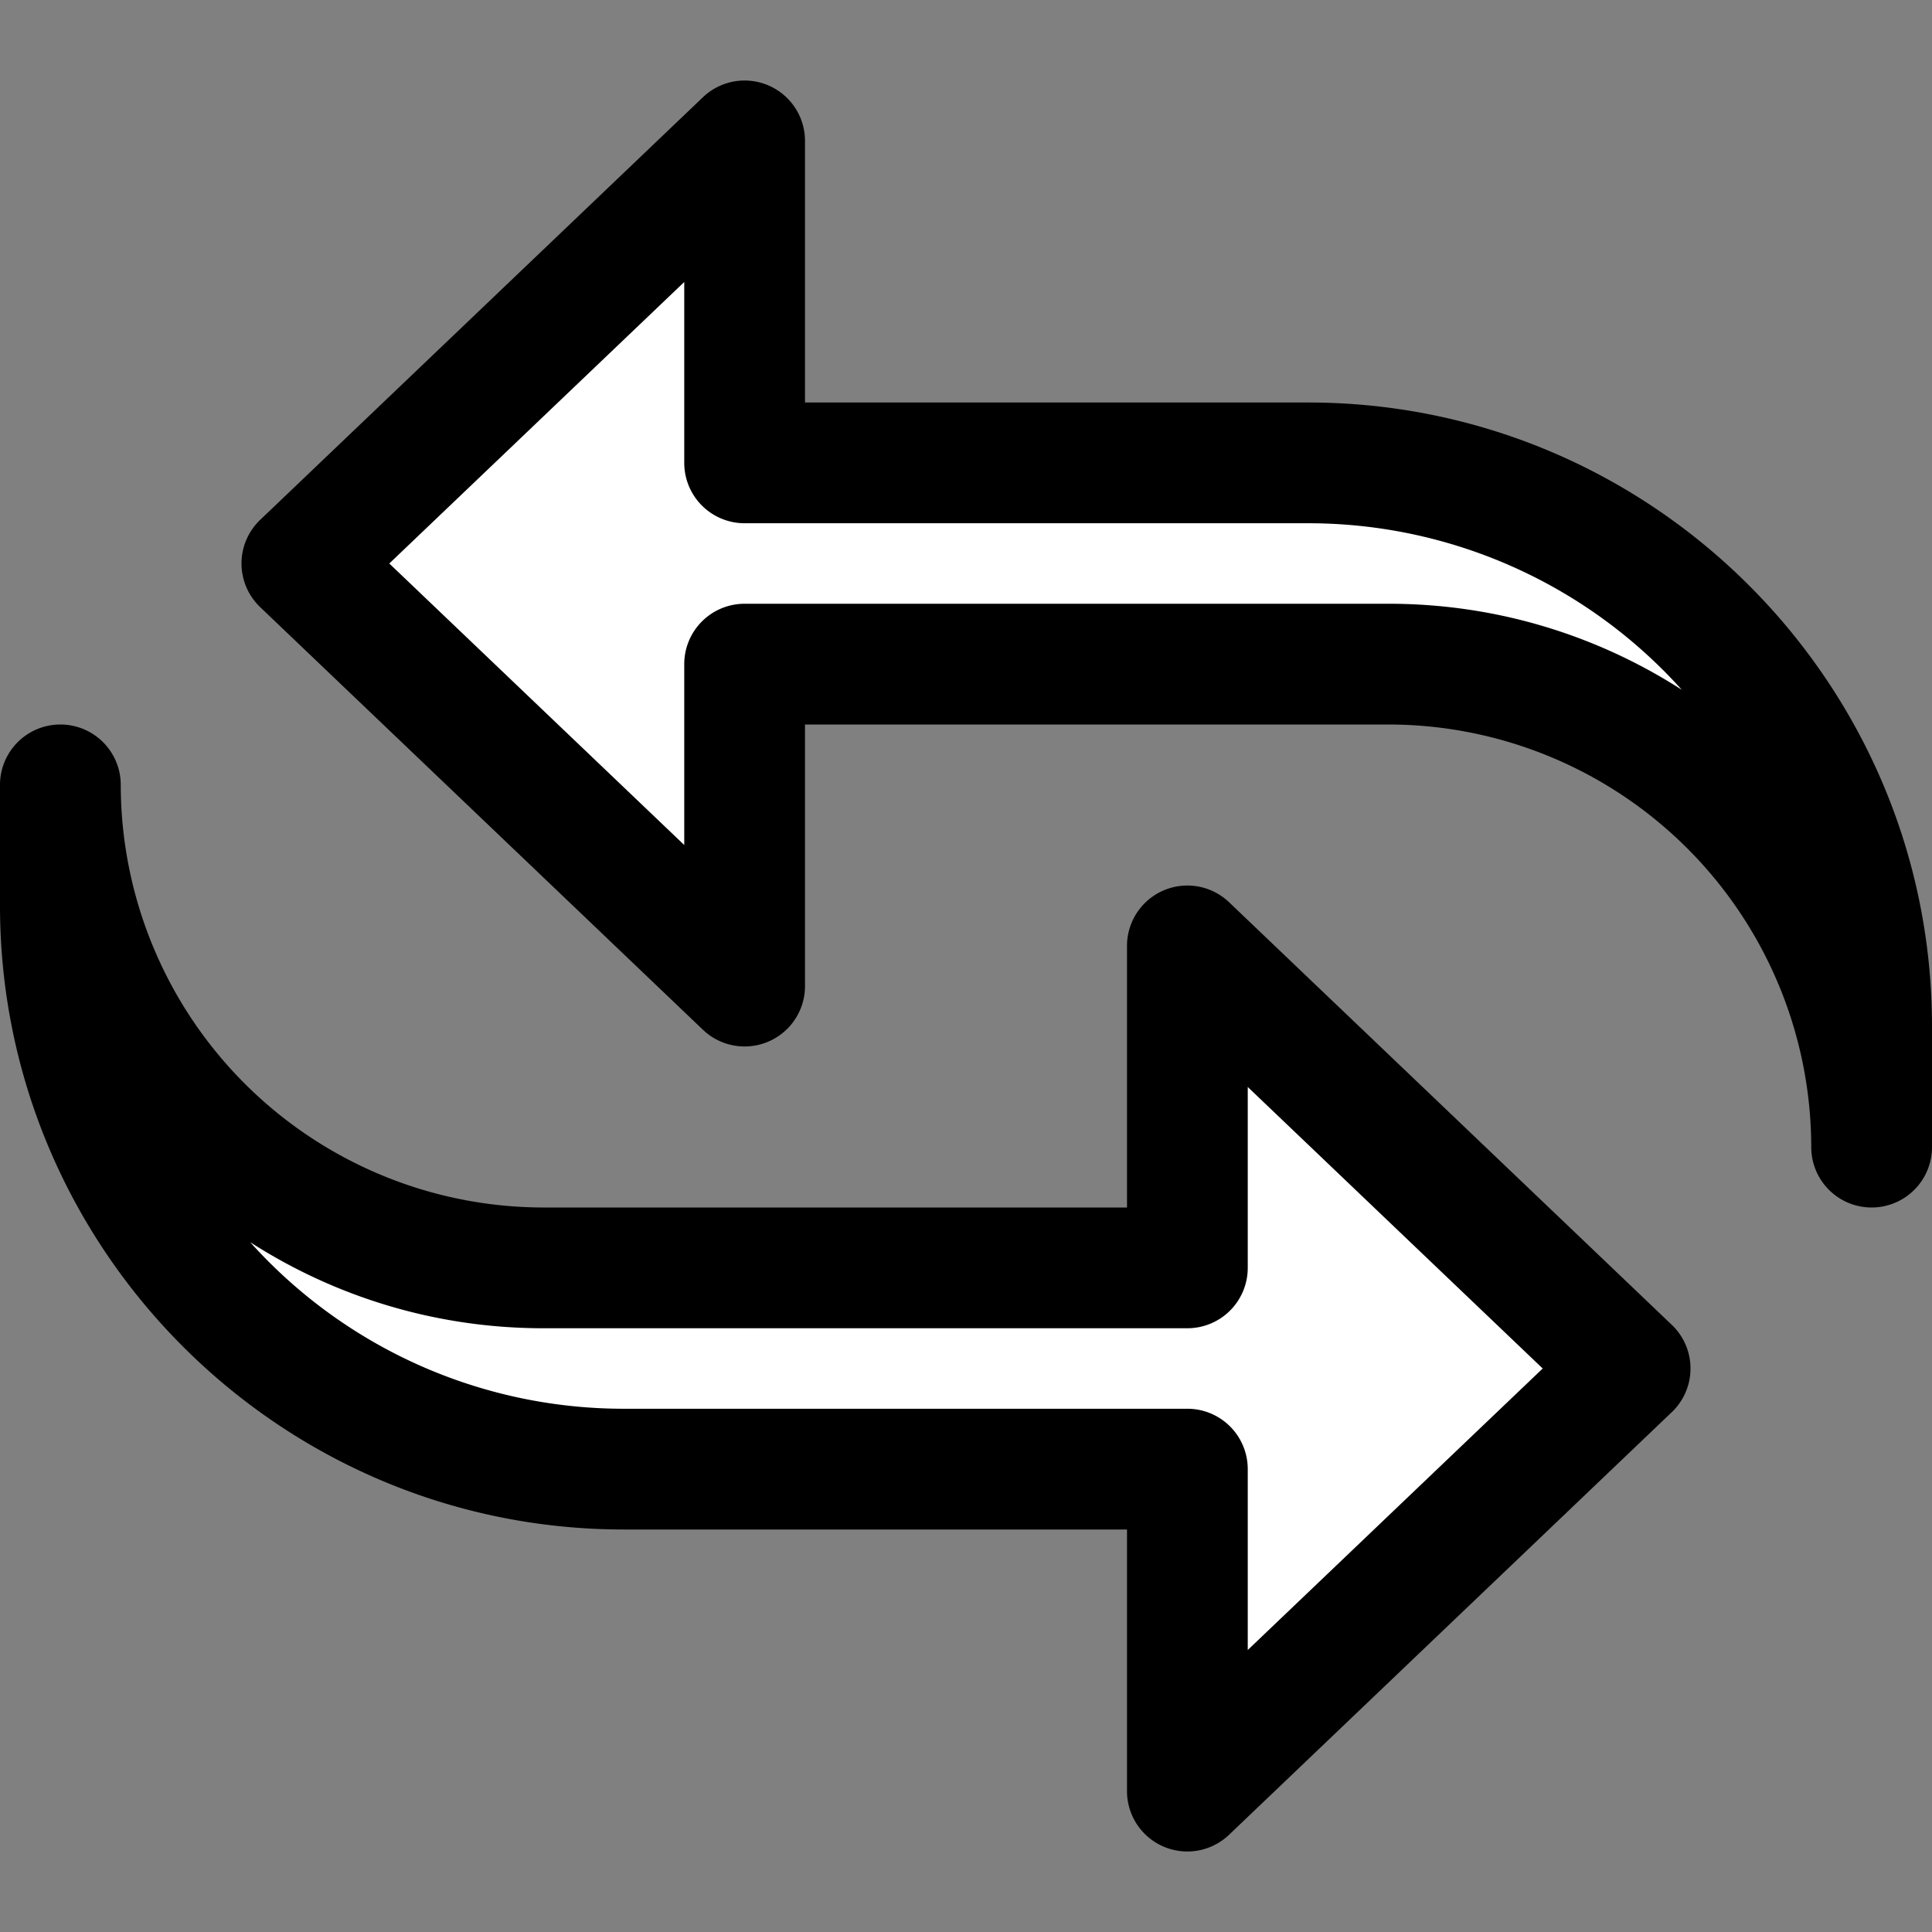
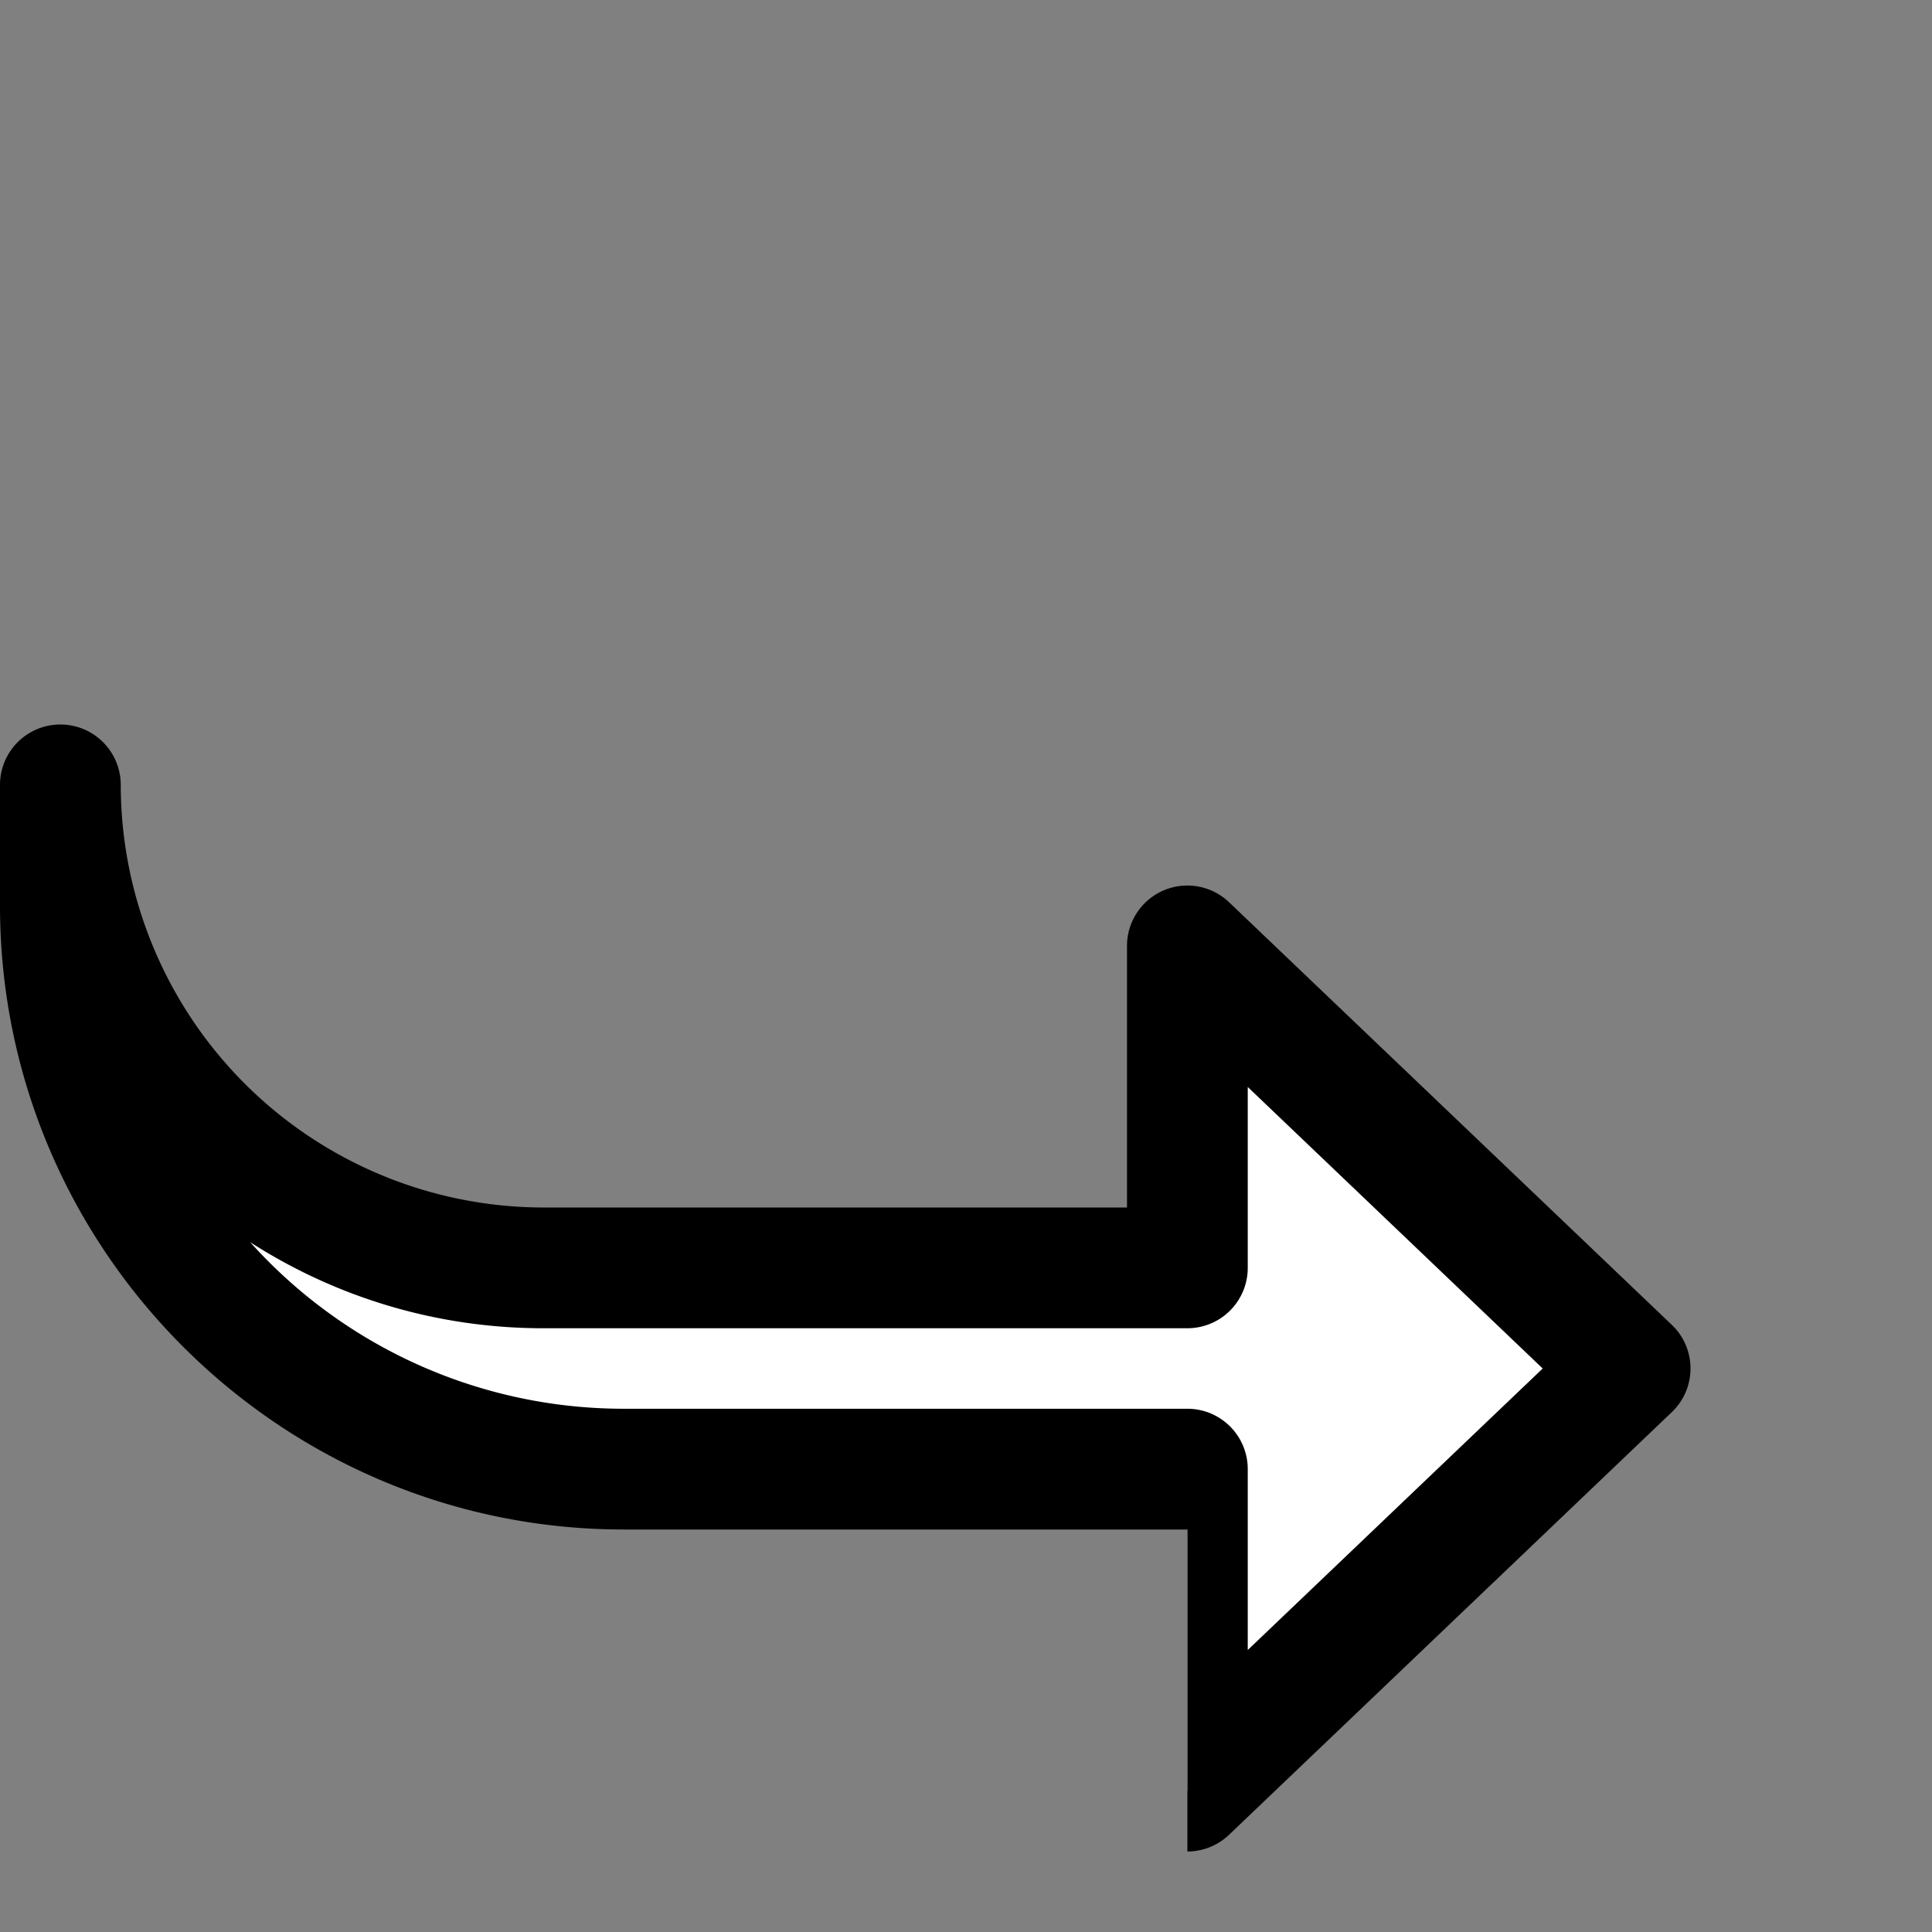
<svg xmlns="http://www.w3.org/2000/svg" version="1.1" width="512" height="512" x="0" y="0" viewBox="0 0 24 24" style="enable-background:new 0 0 512 512" xml:space="preserve" class="">
  <rect x="0" y="0" width="24" height="24" fill="#808080" stroke="none" />
  <g>
-     <path fill="#ffffff" d="M16.25 5.75h-7v-4L3.75 7l5.5 5.25v-4h8c1.65 0 3.15.67 4.24 1.76s1.76 2.59 1.76 4.24v-1.5c0-3.87-3.13-7-7-7z" data-original="#2196f3" class="" />
    <path fill="#ffffff" d="m20.25 17-5.5-5.25v4h-8c-1.65 0-3.15-.67-4.24-1.76S.75 11.4.75 9.75v1.5c0 3.87 3.13 7 7 7h7v4z" data-original="#2196f3" class="" />
-     <path d="M23.25 15a.75.75 0 0 1-.75-.75A5.256 5.256 0 0 0 17.25 9H10v3.25a.75.75 0 0 1-1.268.542l-5.5-5.25a.749.749 0 0 1 0-1.084l5.5-5.25A.75.75 0 0 1 10 1.75V5h6.25C20.523 5 24 8.477 24 12.75v1.5a.75.75 0 0 1-.75.75zM4.836 7 8.5 10.497V8.25a.75.75 0 0 1 .75-.75h8c1.34 0 2.59.393 3.642 1.069A6.236 6.236 0 0 0 16.25 6.5h-7a.75.75 0 0 1-.75-.75V3.503z" fill="#000000" data-original="#000000" class="" />
-     <path d="M14.75 23a.75.75 0 0 1-.75-.75V19H7.75C3.477 19 0 15.523 0 11.25v-1.5a.75.75 0 0 1 1.5 0A5.256 5.256 0 0 0 6.75 15H14v-3.25a.75.75 0 0 1 1.268-.542l5.5 5.25a.749.749 0 0 1 0 1.084l-5.5 5.25a.751.751 0 0 1-.518.208zM3.108 15.431A6.236 6.236 0 0 0 7.75 17.5h7a.75.75 0 0 1 .75.75v2.247L19.164 17 15.5 13.503v2.247a.75.75 0 0 1-.75.75h-8c-1.34 0-2.59-.393-3.642-1.069z" fill="#000000" data-original="#000000" class="" />
+     <path d="M14.75 23V19H7.75C3.477 19 0 15.523 0 11.25v-1.5a.75.75 0 0 1 1.5 0A5.256 5.256 0 0 0 6.75 15H14v-3.25a.75.75 0 0 1 1.268-.542l5.5 5.25a.749.749 0 0 1 0 1.084l-5.5 5.25a.751.751 0 0 1-.518.208zM3.108 15.431A6.236 6.236 0 0 0 7.75 17.5h7a.75.75 0 0 1 .75.75v2.247L19.164 17 15.5 13.503v2.247a.75.75 0 0 1-.75.75h-8c-1.34 0-2.59-.393-3.642-1.069z" fill="#000000" data-original="#000000" class="" />
  </g>
</svg>